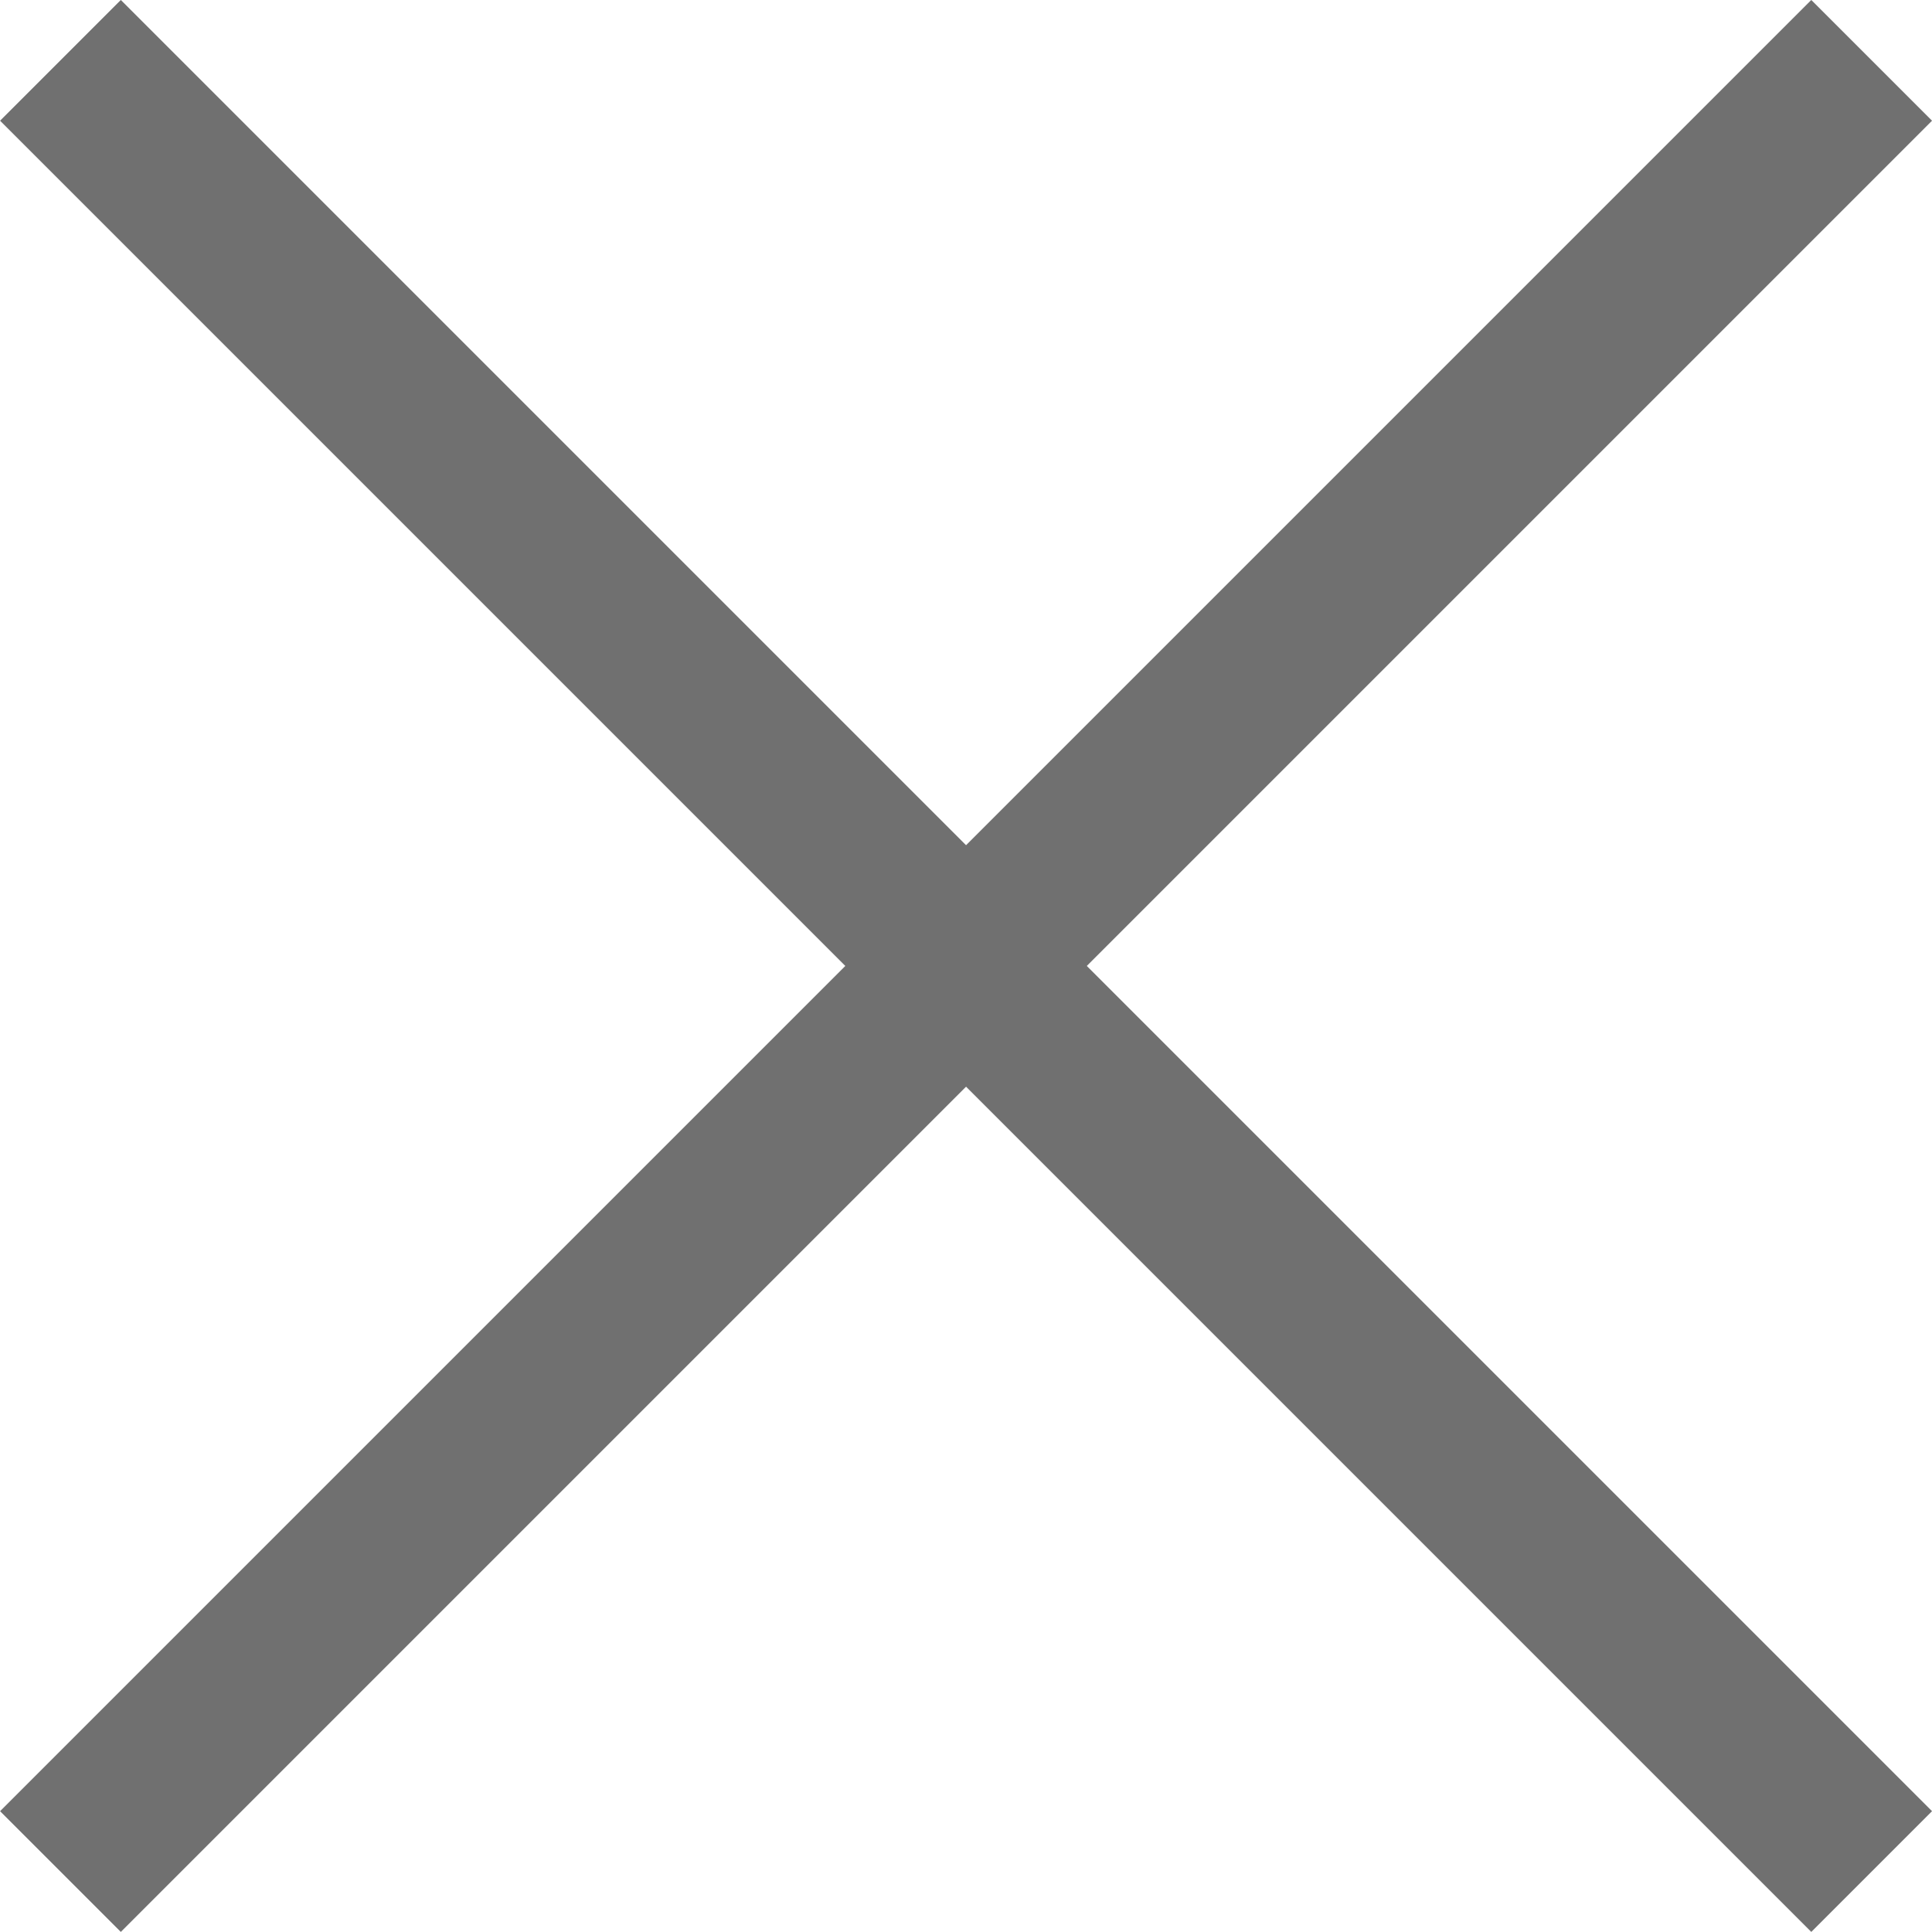
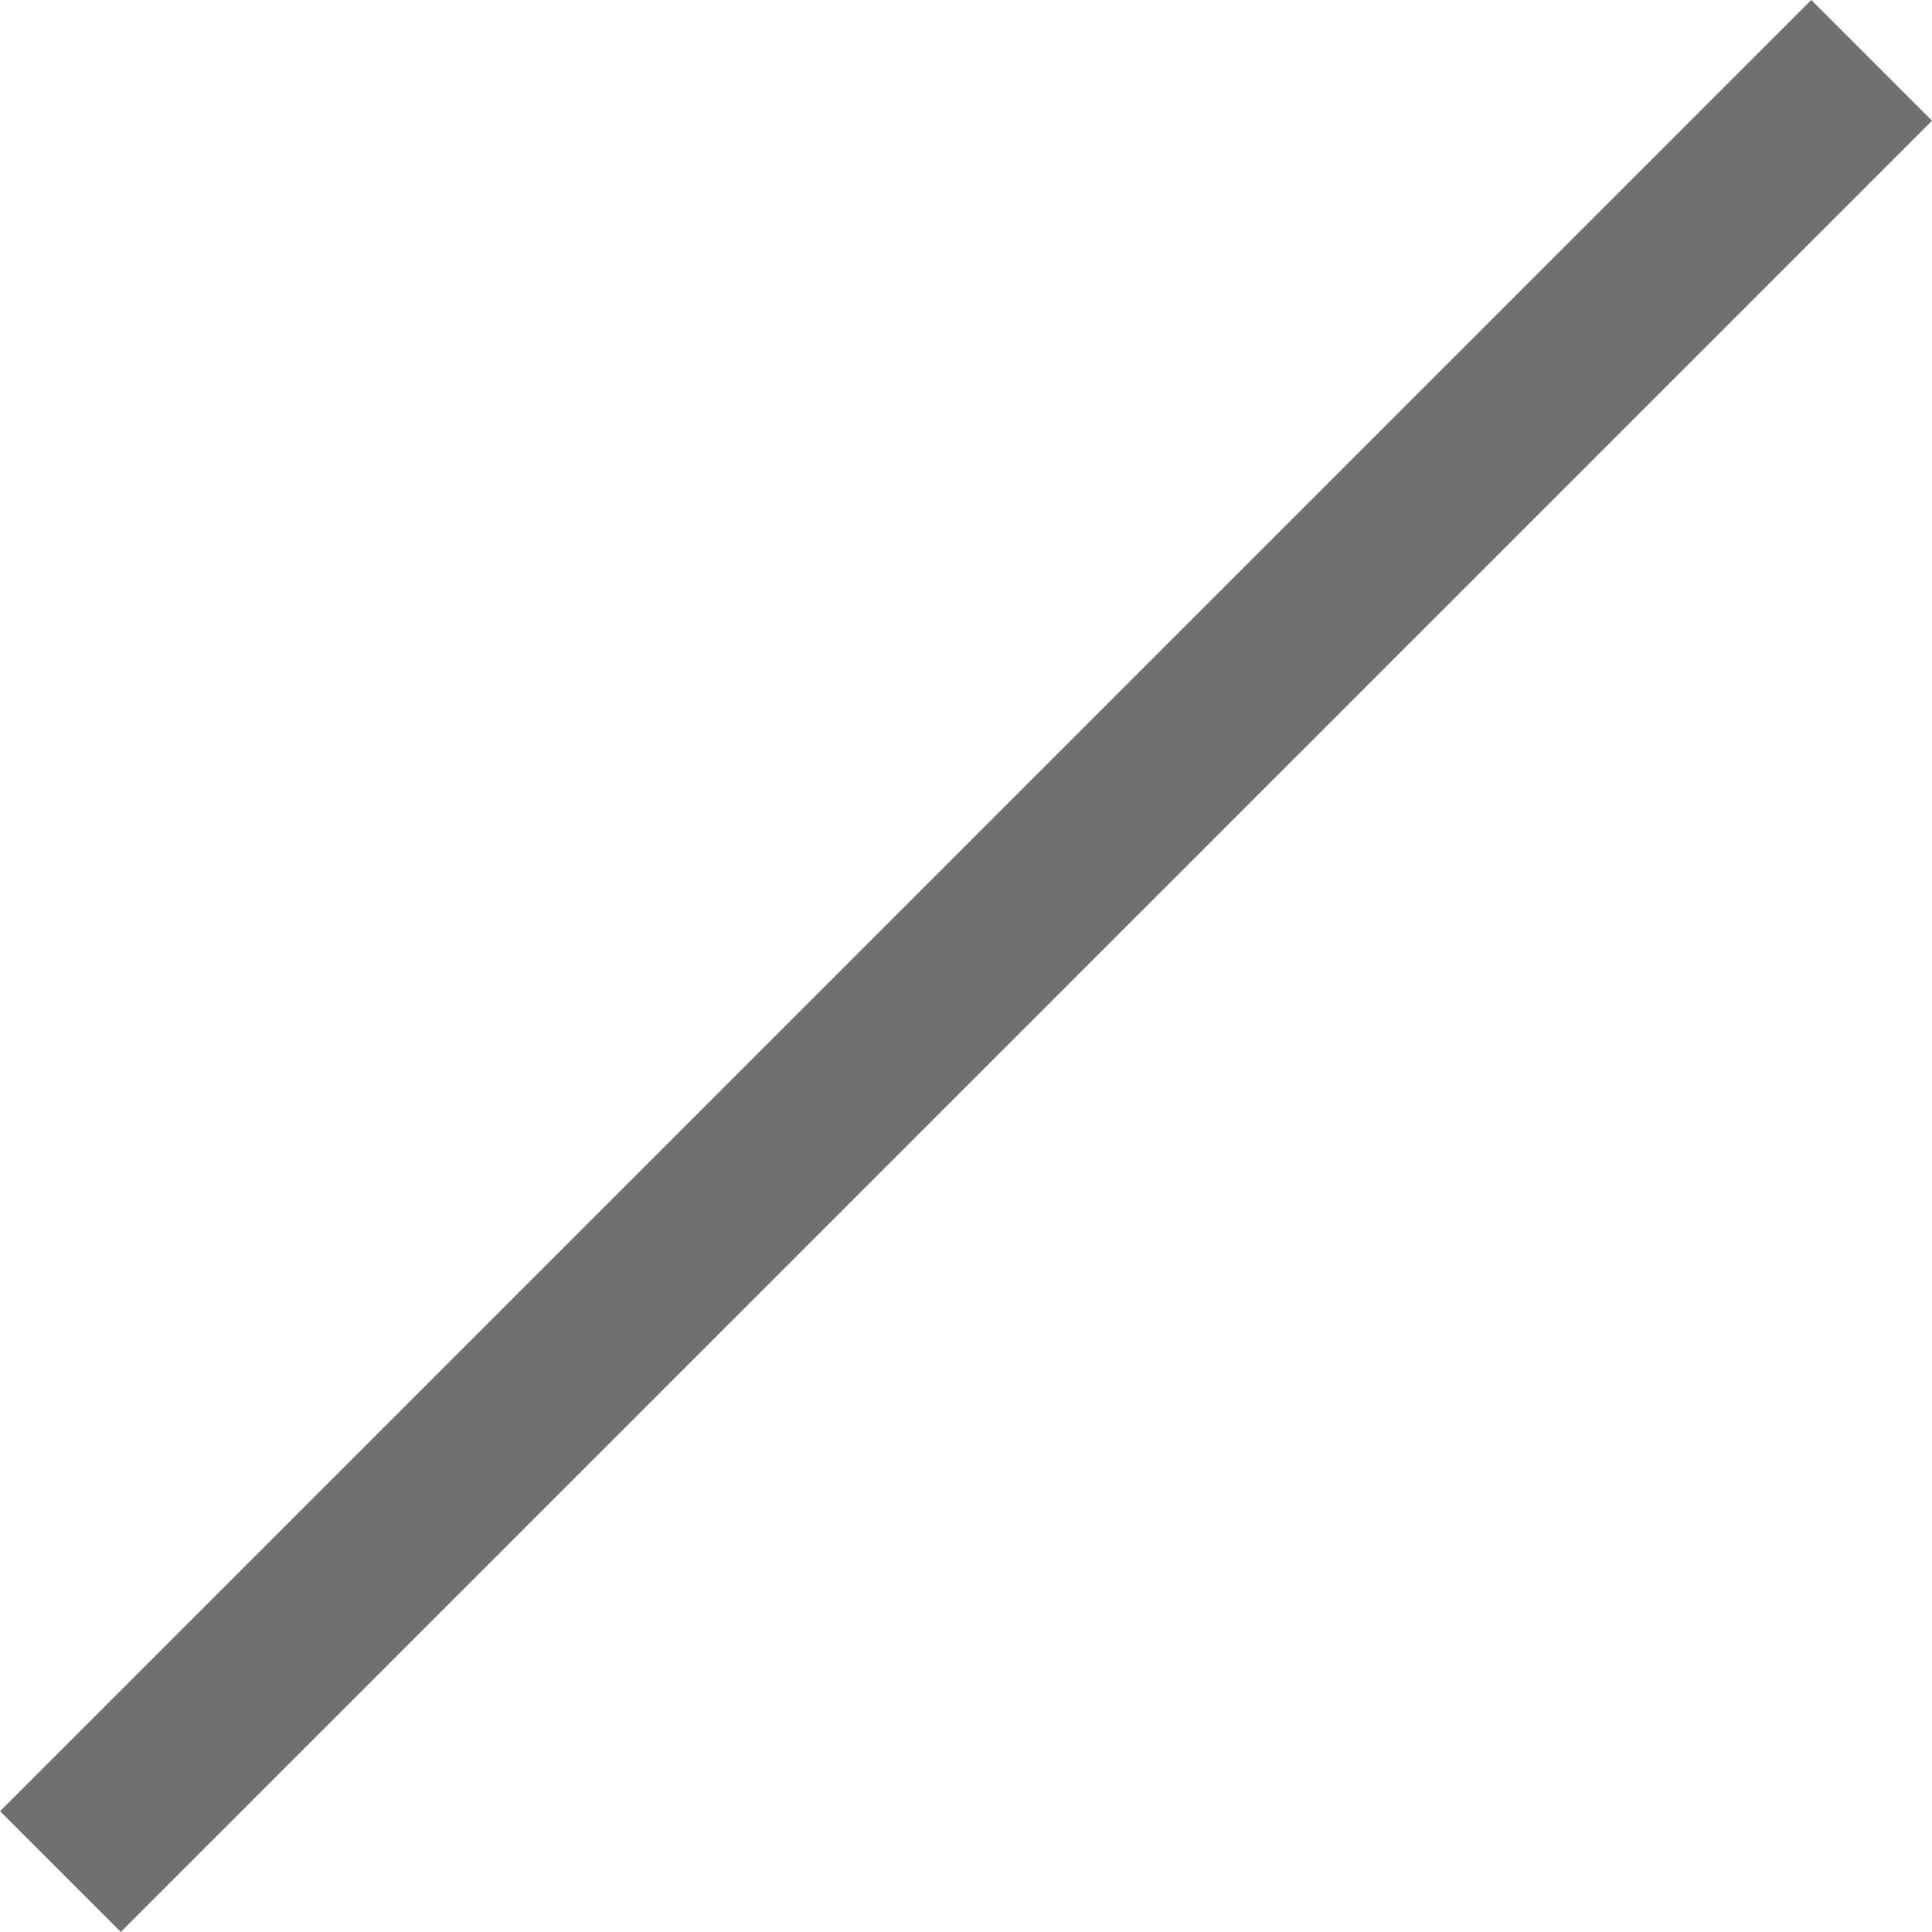
<svg xmlns="http://www.w3.org/2000/svg" width="11.314" height="11.314" viewBox="0 0 11.314 11.314">
  <g id="Group_131" data-name="Group 131" transform="translate(-337.643 -558.261) rotate(45)">
    <line id="Line_20" data-name="Line 20" y2="15" transform="translate(641.5 148.5)" fill="none" stroke="#707070" stroke-width="1" />
-     <line id="Line_21" data-name="Line 21" y2="15" transform="translate(649 156) rotate(90)" fill="none" stroke="#707070" stroke-width="1" />
  </g>
</svg>